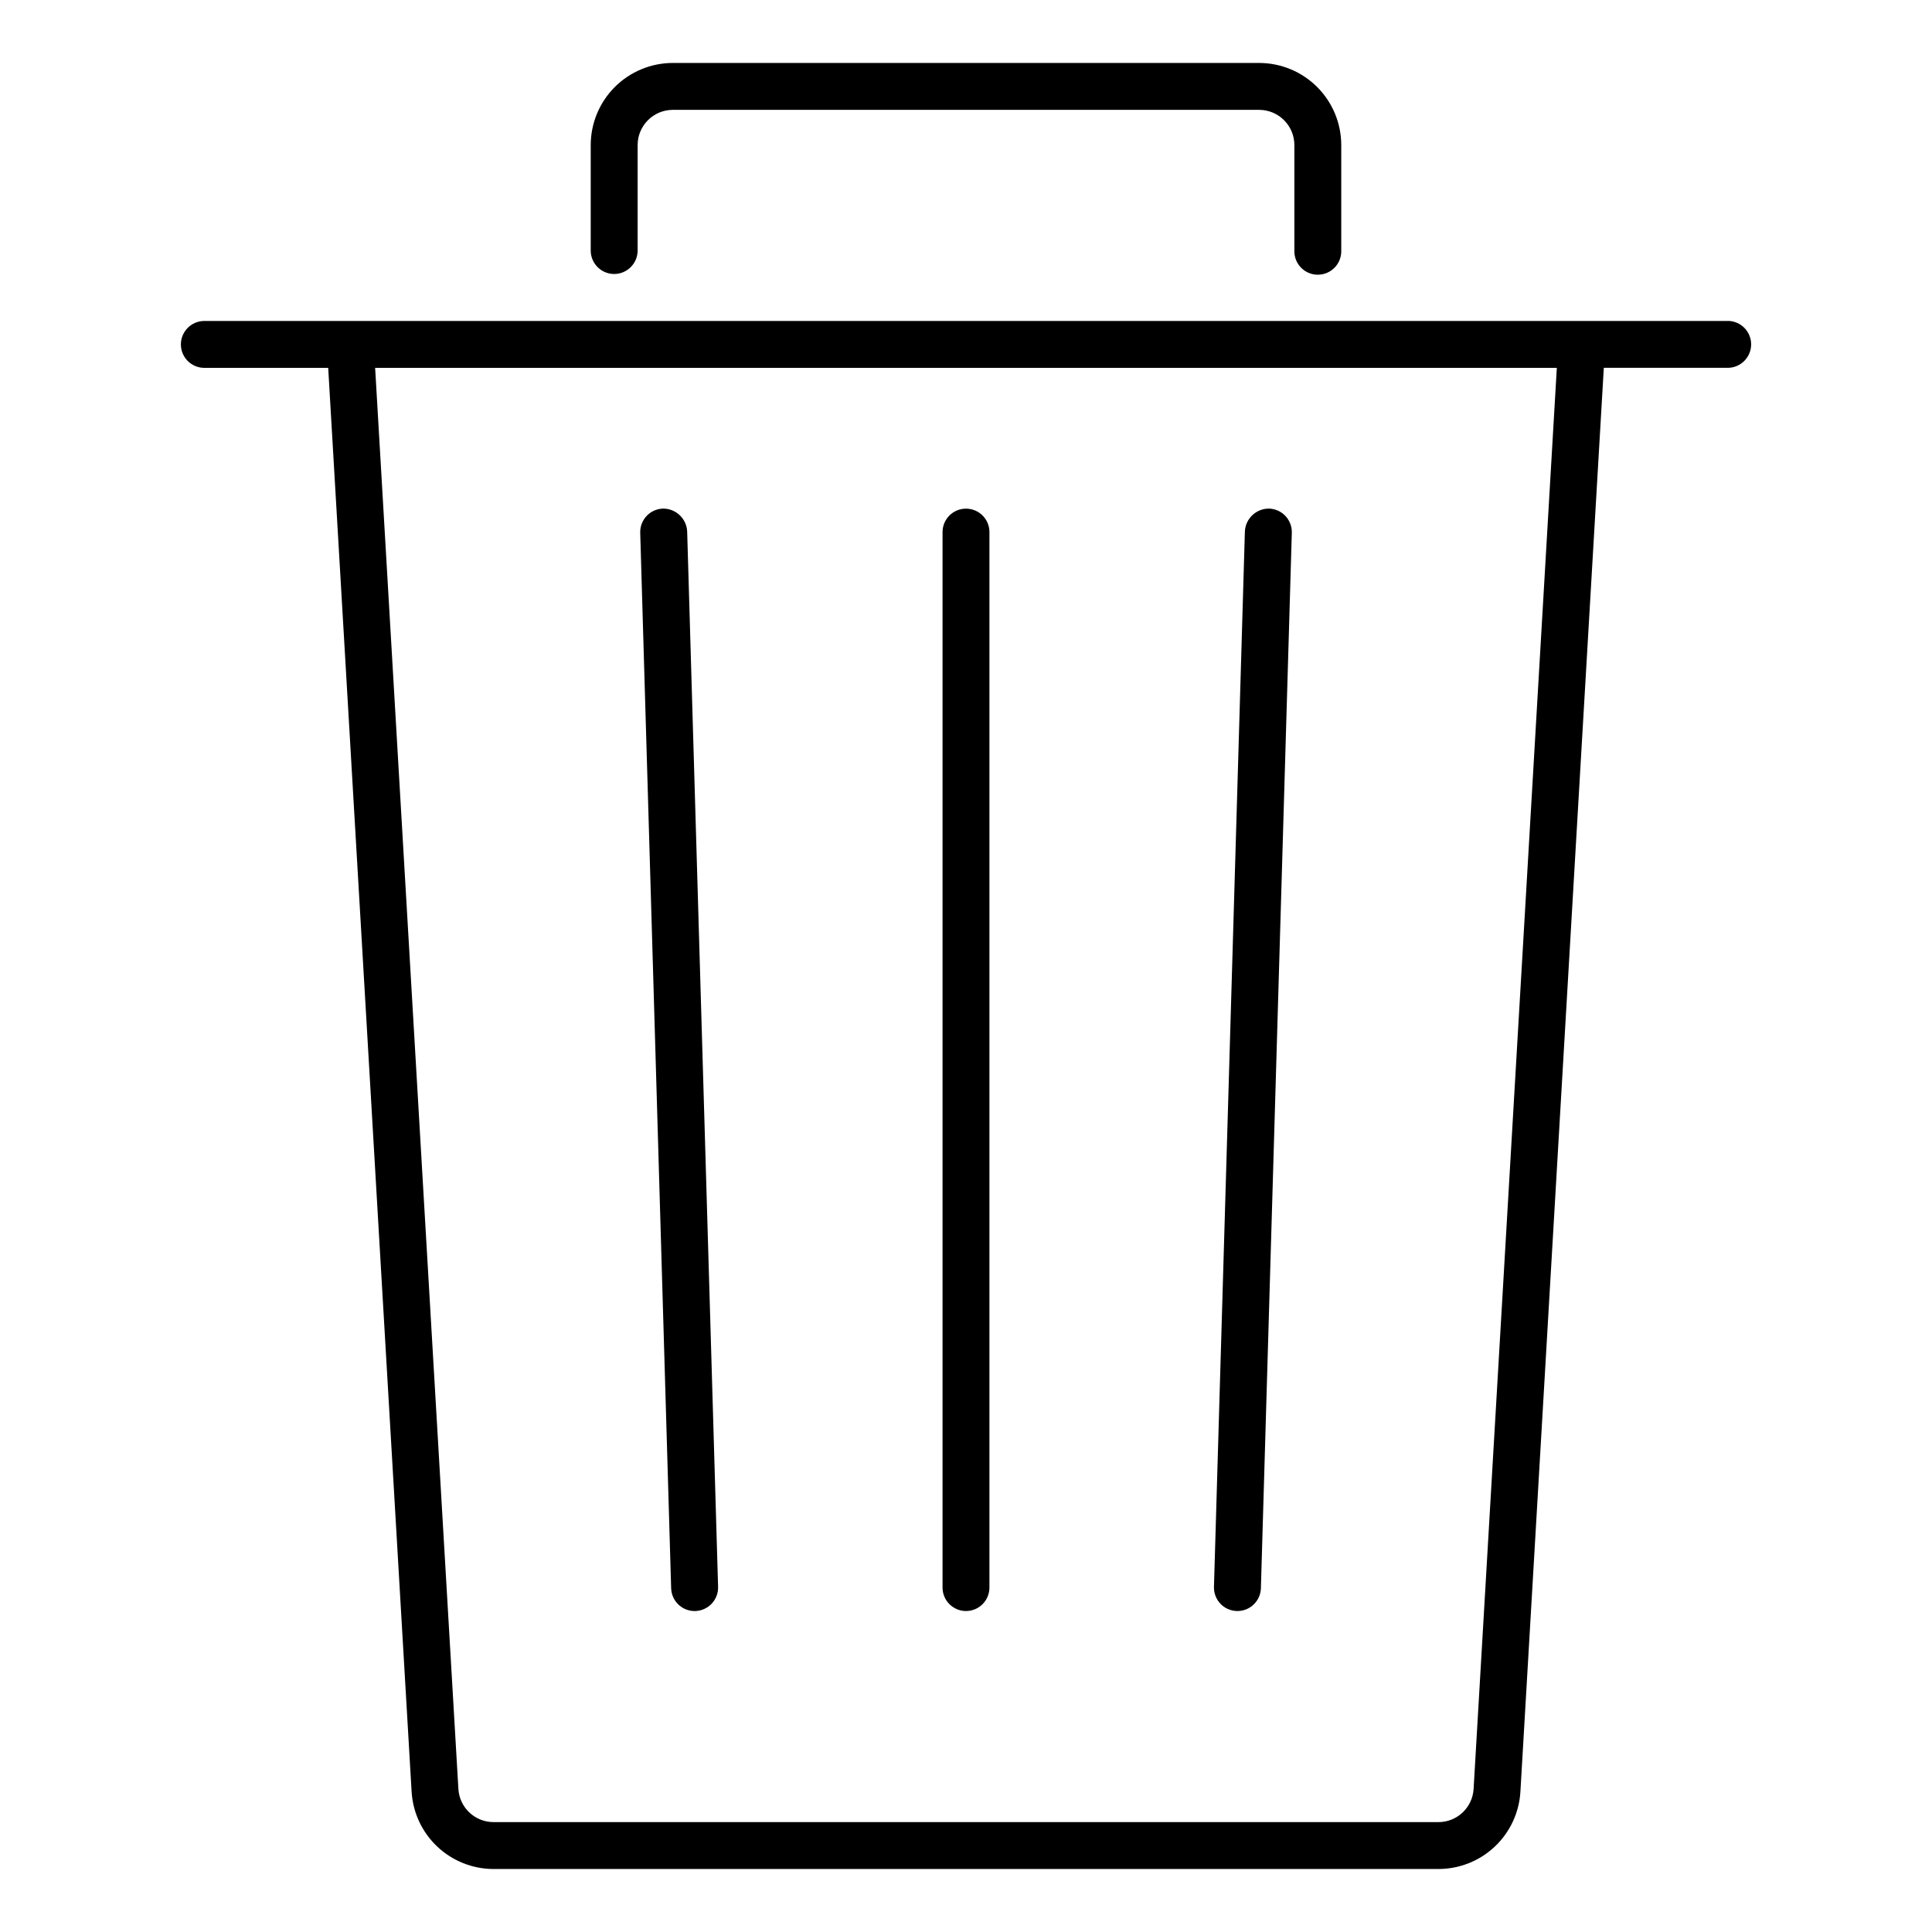
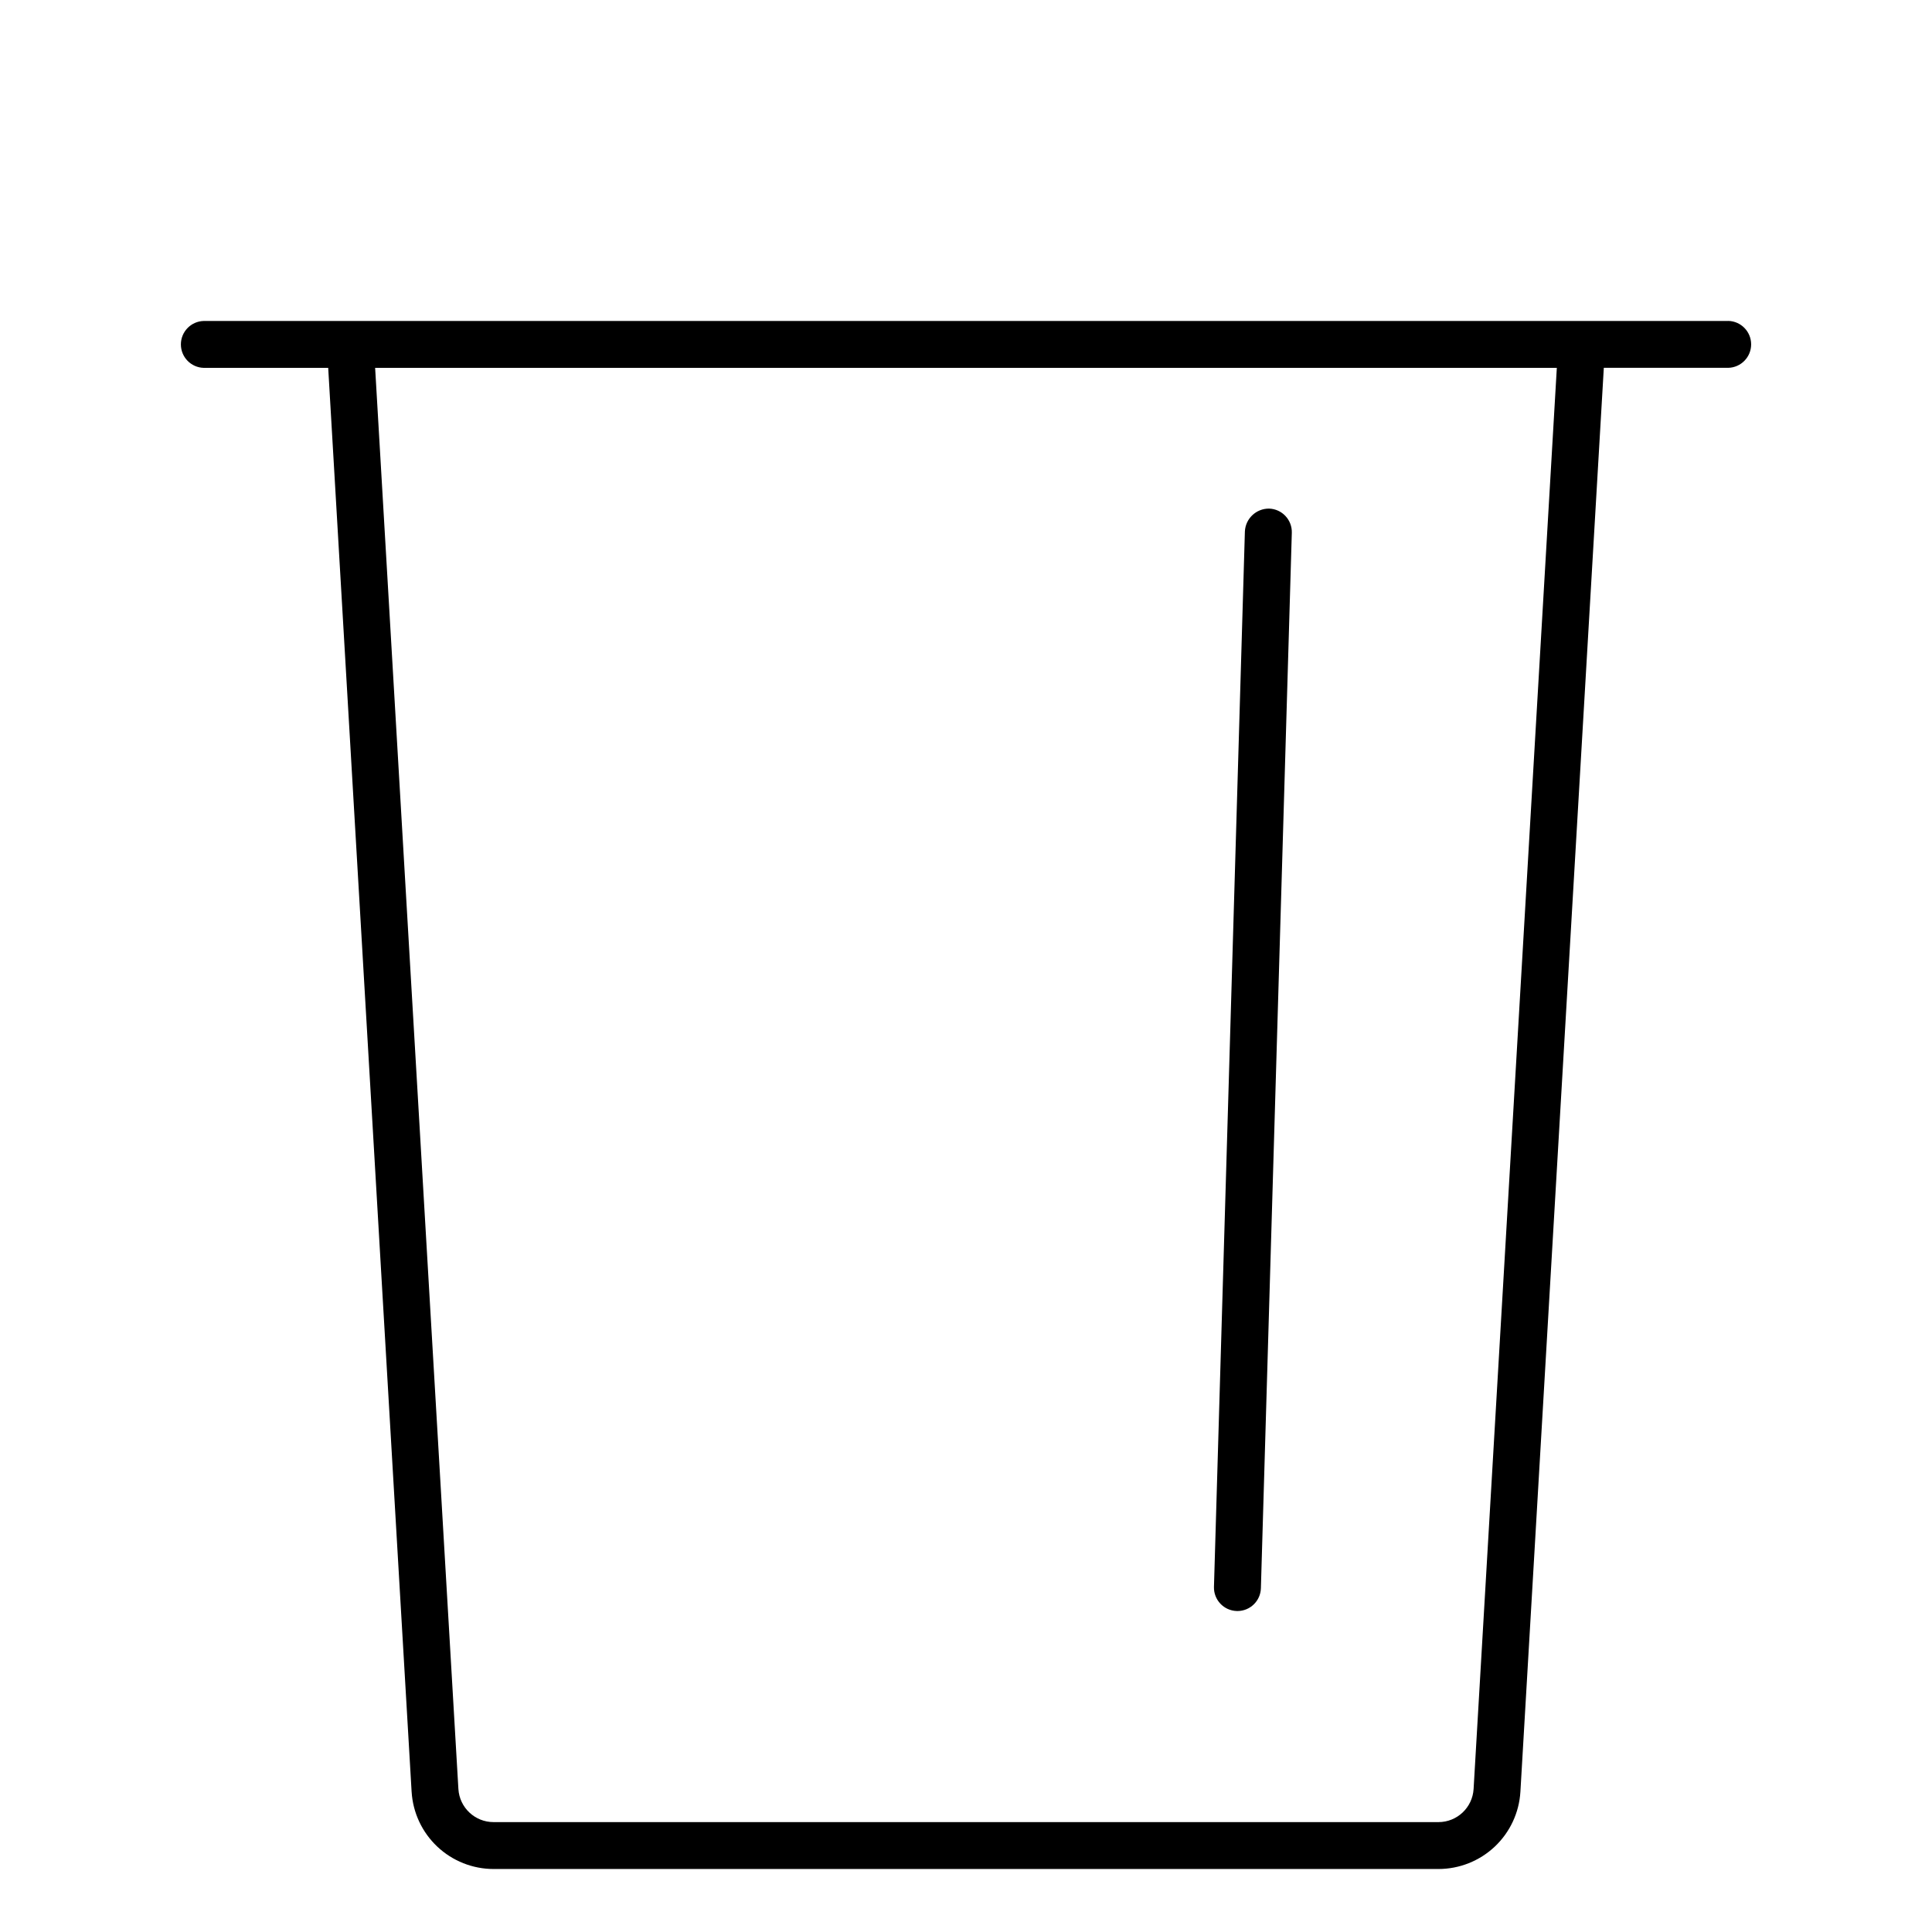
<svg xmlns="http://www.w3.org/2000/svg" fill="#000000" width="800px" height="800px" version="1.1" viewBox="144 144 512 512">
  <g>
-     <path d="m306.76 216.61c3.434-0.004 6.215-2.785 6.219-6.219v-27.949c0.004-5.148 4.176-9.32 9.324-9.328h155.39c5.148 0.008 9.32 4.18 9.328 9.328v27.965c-0.051 1.68 0.582 3.305 1.754 4.512 1.172 1.203 2.777 1.883 4.457 1.883s3.289-0.68 4.461-1.883c1.168-1.207 1.805-2.832 1.754-4.512v-27.965c-0.004-5.769-2.301-11.301-6.379-15.379-4.078-4.078-9.605-6.371-15.375-6.379h-155.39c-5.766 0.008-11.297 2.301-15.375 6.379s-6.371 9.609-6.379 15.379v27.965c0.008 3.426 2.785 6.199 6.211 6.203z" />
    <path d="m602.03 229.06h-404.05c-3.363 0.094-6.043 2.848-6.043 6.215 0 3.363 2.68 6.117 6.043 6.211h32.996l22.105 377.35 0.004 0.004c0.332 5.535 2.766 10.734 6.805 14.539 4.035 3.805 9.371 5.922 14.918 5.926h250.39c5.547-0.004 10.887-2.125 14.926-5.93 4.035-3.809 6.469-9.012 6.797-14.551l22.105-377.35h33.004c3.363-0.098 6.039-2.852 6.039-6.215 0-3.367-2.676-6.121-6.039-6.215zm-67.512 389.04c-0.293 4.93-4.375 8.777-9.309 8.777h-250.41c-4.938 0.004-9.027-3.844-9.32-8.777l-22.066-376.61h313.16z" />
-     <path d="m328.07 570.94h0.188-0.004c3.438-0.102 6.144-2.965 6.047-6.398l-8.195-279.71c-0.168-3.402-2.988-6.07-6.394-6.047-3.438 0.098-6.141 2.961-6.047 6.398l8.195 279.71h0.004c0.09 3.363 2.84 6.047 6.207 6.051z" />
    <path d="m471.75 570.94h0.188c3.363-0.004 6.117-2.684 6.211-6.047l8.195-279.71c0.098-3.434-2.609-6.301-6.043-6.398-3.406-0.016-6.223 2.644-6.394 6.047l-8.195 279.71c-0.094 3.434 2.606 6.293 6.039 6.394z" />
-     <path d="m400 570.94c3.422-0.004 6.195-2.773 6.211-6.191v-279.74c0-3.43-2.781-6.211-6.211-6.211-3.434 0-6.215 2.781-6.215 6.211v279.74c0.016 3.418 2.793 6.188 6.215 6.191z" />
  </g>
</svg>